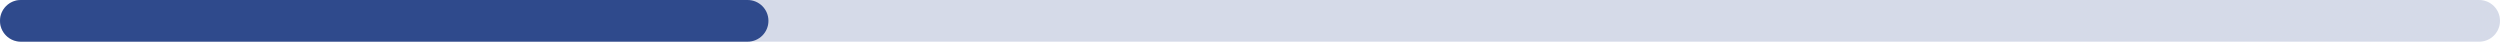
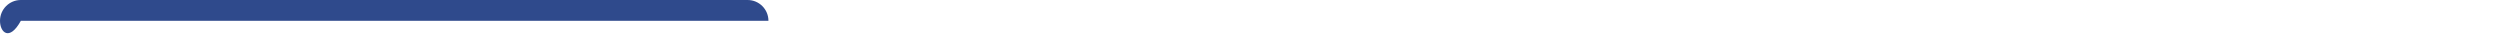
<svg xmlns="http://www.w3.org/2000/svg" width="300" height="5" viewBox="0 0 300 5" fill="none">
-   <path opacity="0.2" d="M0 2.5C0 1.119 1.119 0 2.5 0H297.5C298.881 0 300 1.119 300 2.5C300 3.881 298.881 5 297.5 5H2.5C1.119 5 0 3.881 0 2.5Z" fill="#2F4A8C" />
-   <path d="M0 2.5C0 1.119 1.119 0 2.5 0H89.713C91.094 0 92.213 1.119 92.213 2.5C92.213 3.881 91.094 5 89.713 5H2.5C1.119 5 0 3.881 0 2.5Z" fill="#2F4A8C" />
+   <path d="M0 2.5C0 1.119 1.119 0 2.5 0H89.713C91.094 0 92.213 1.119 92.213 2.5H2.5C1.119 5 0 3.881 0 2.5Z" fill="#2F4A8C" />
</svg>